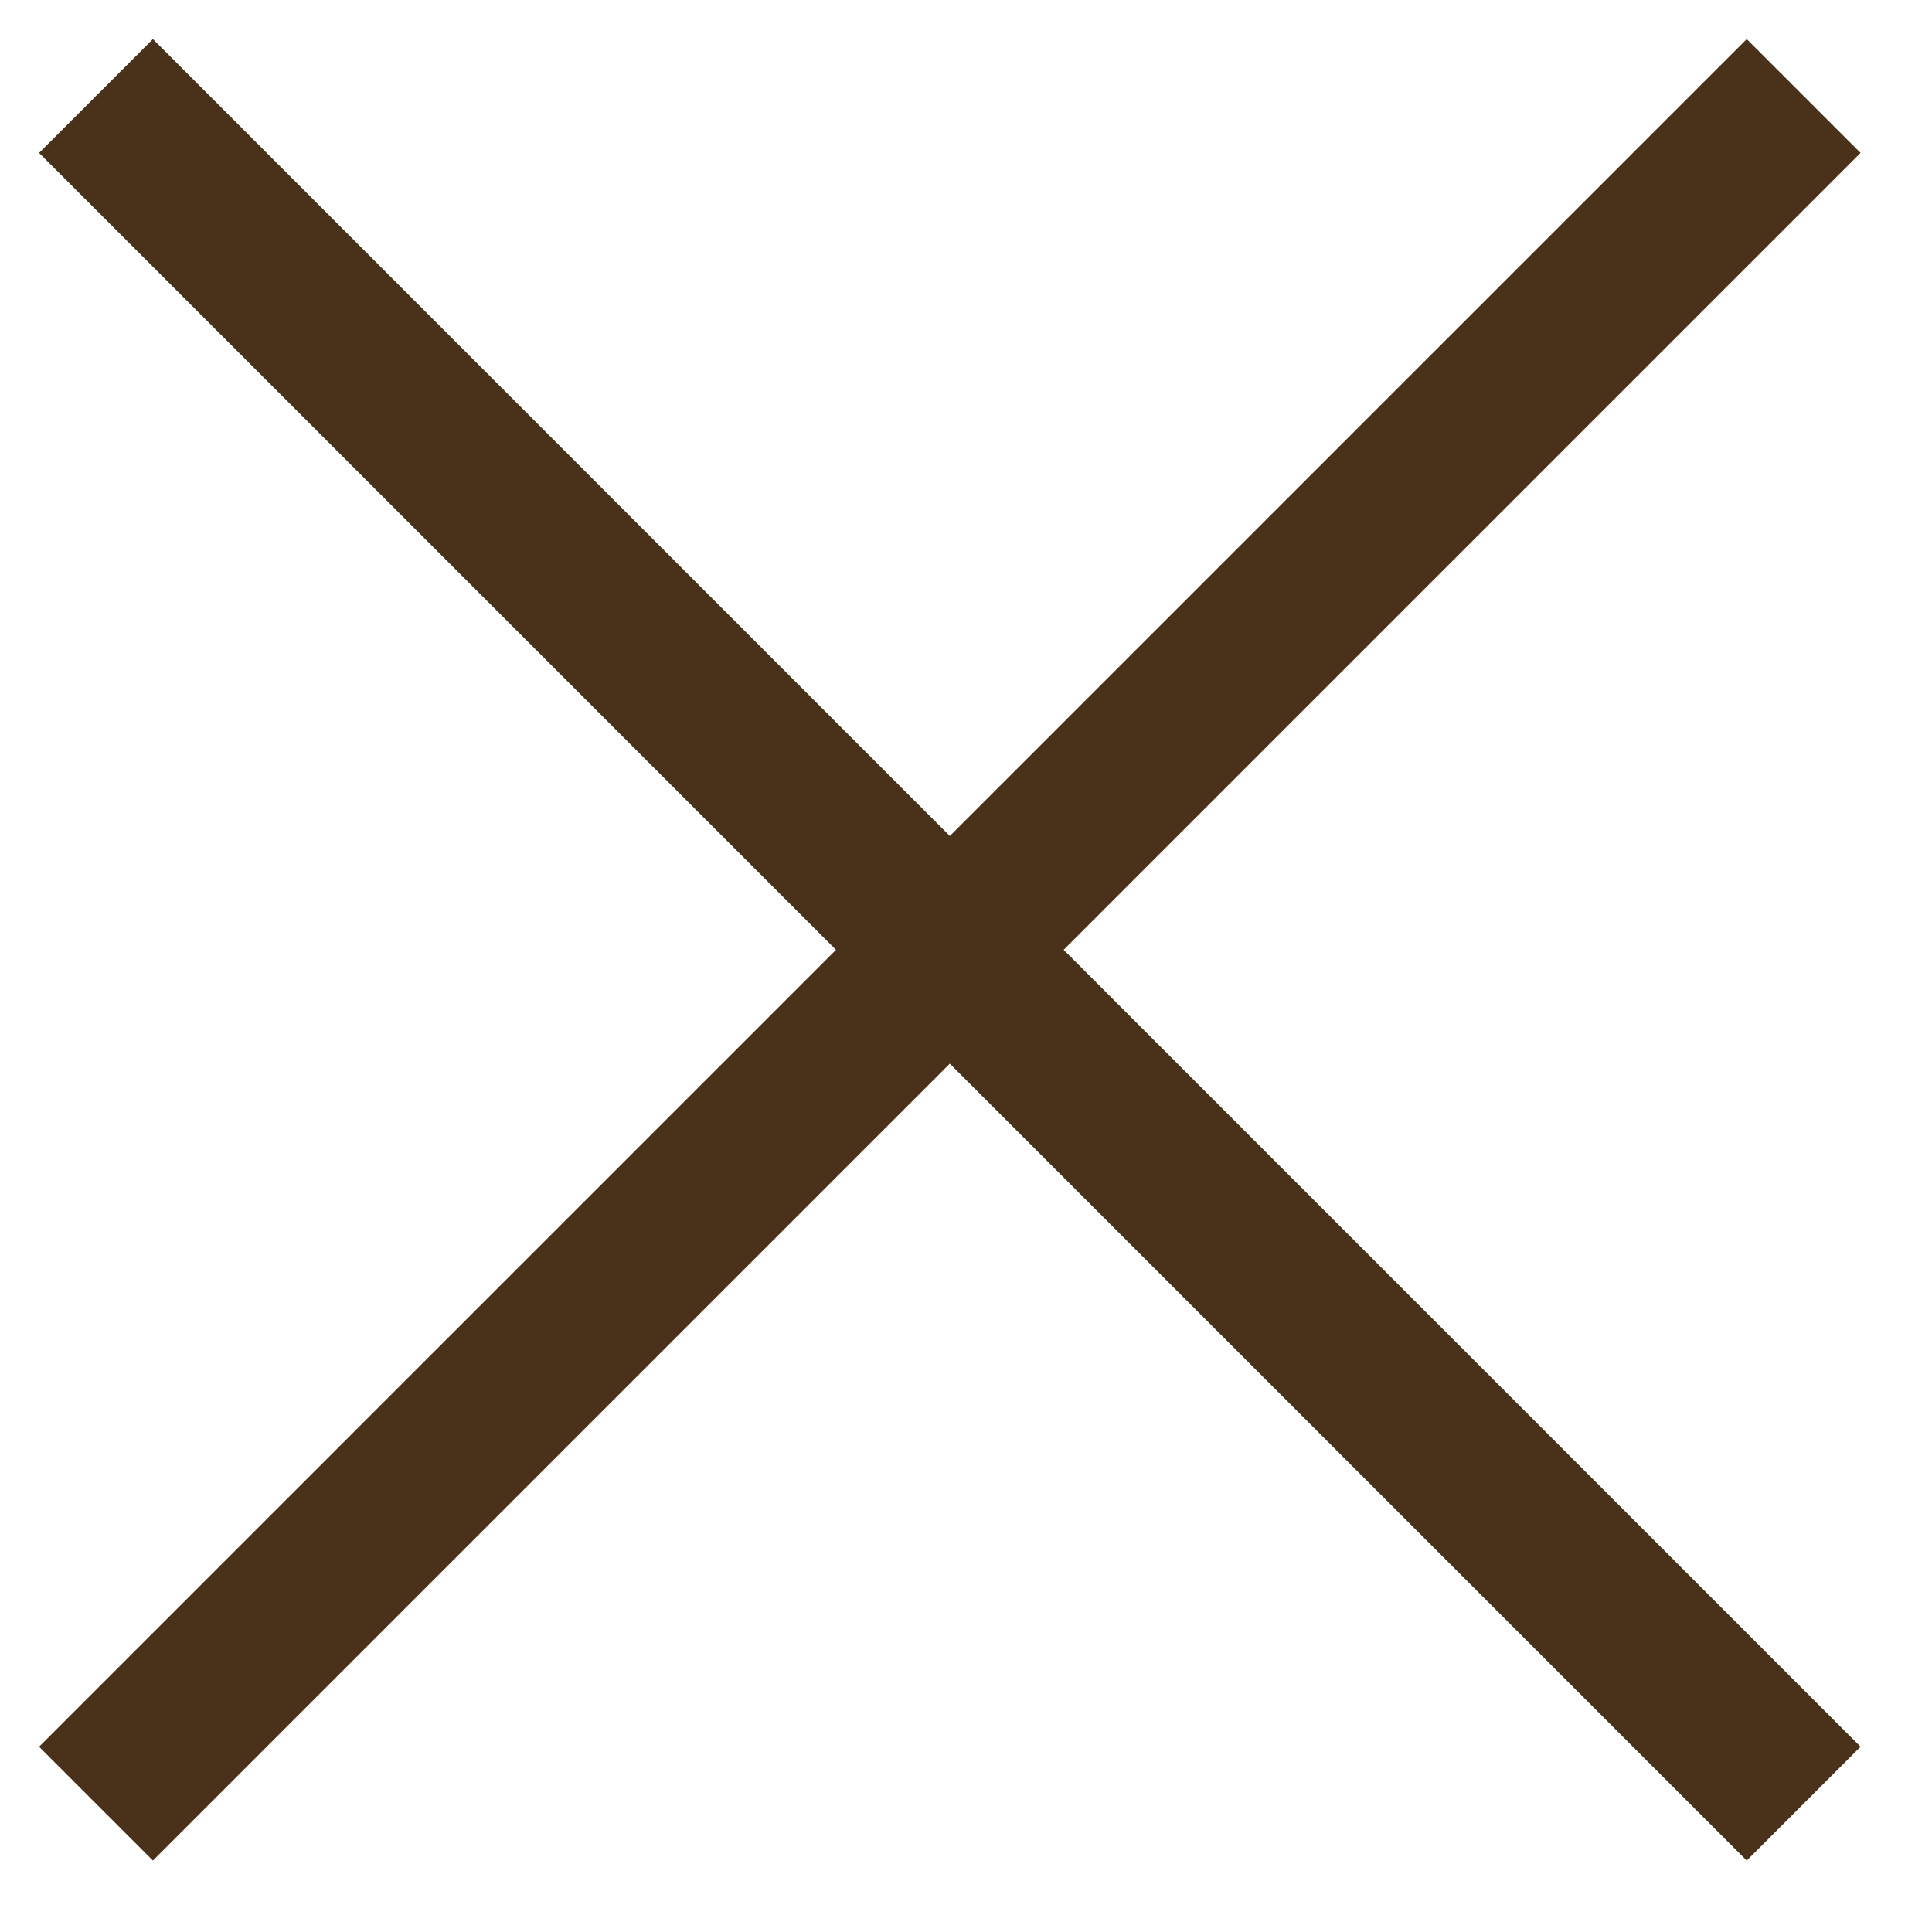
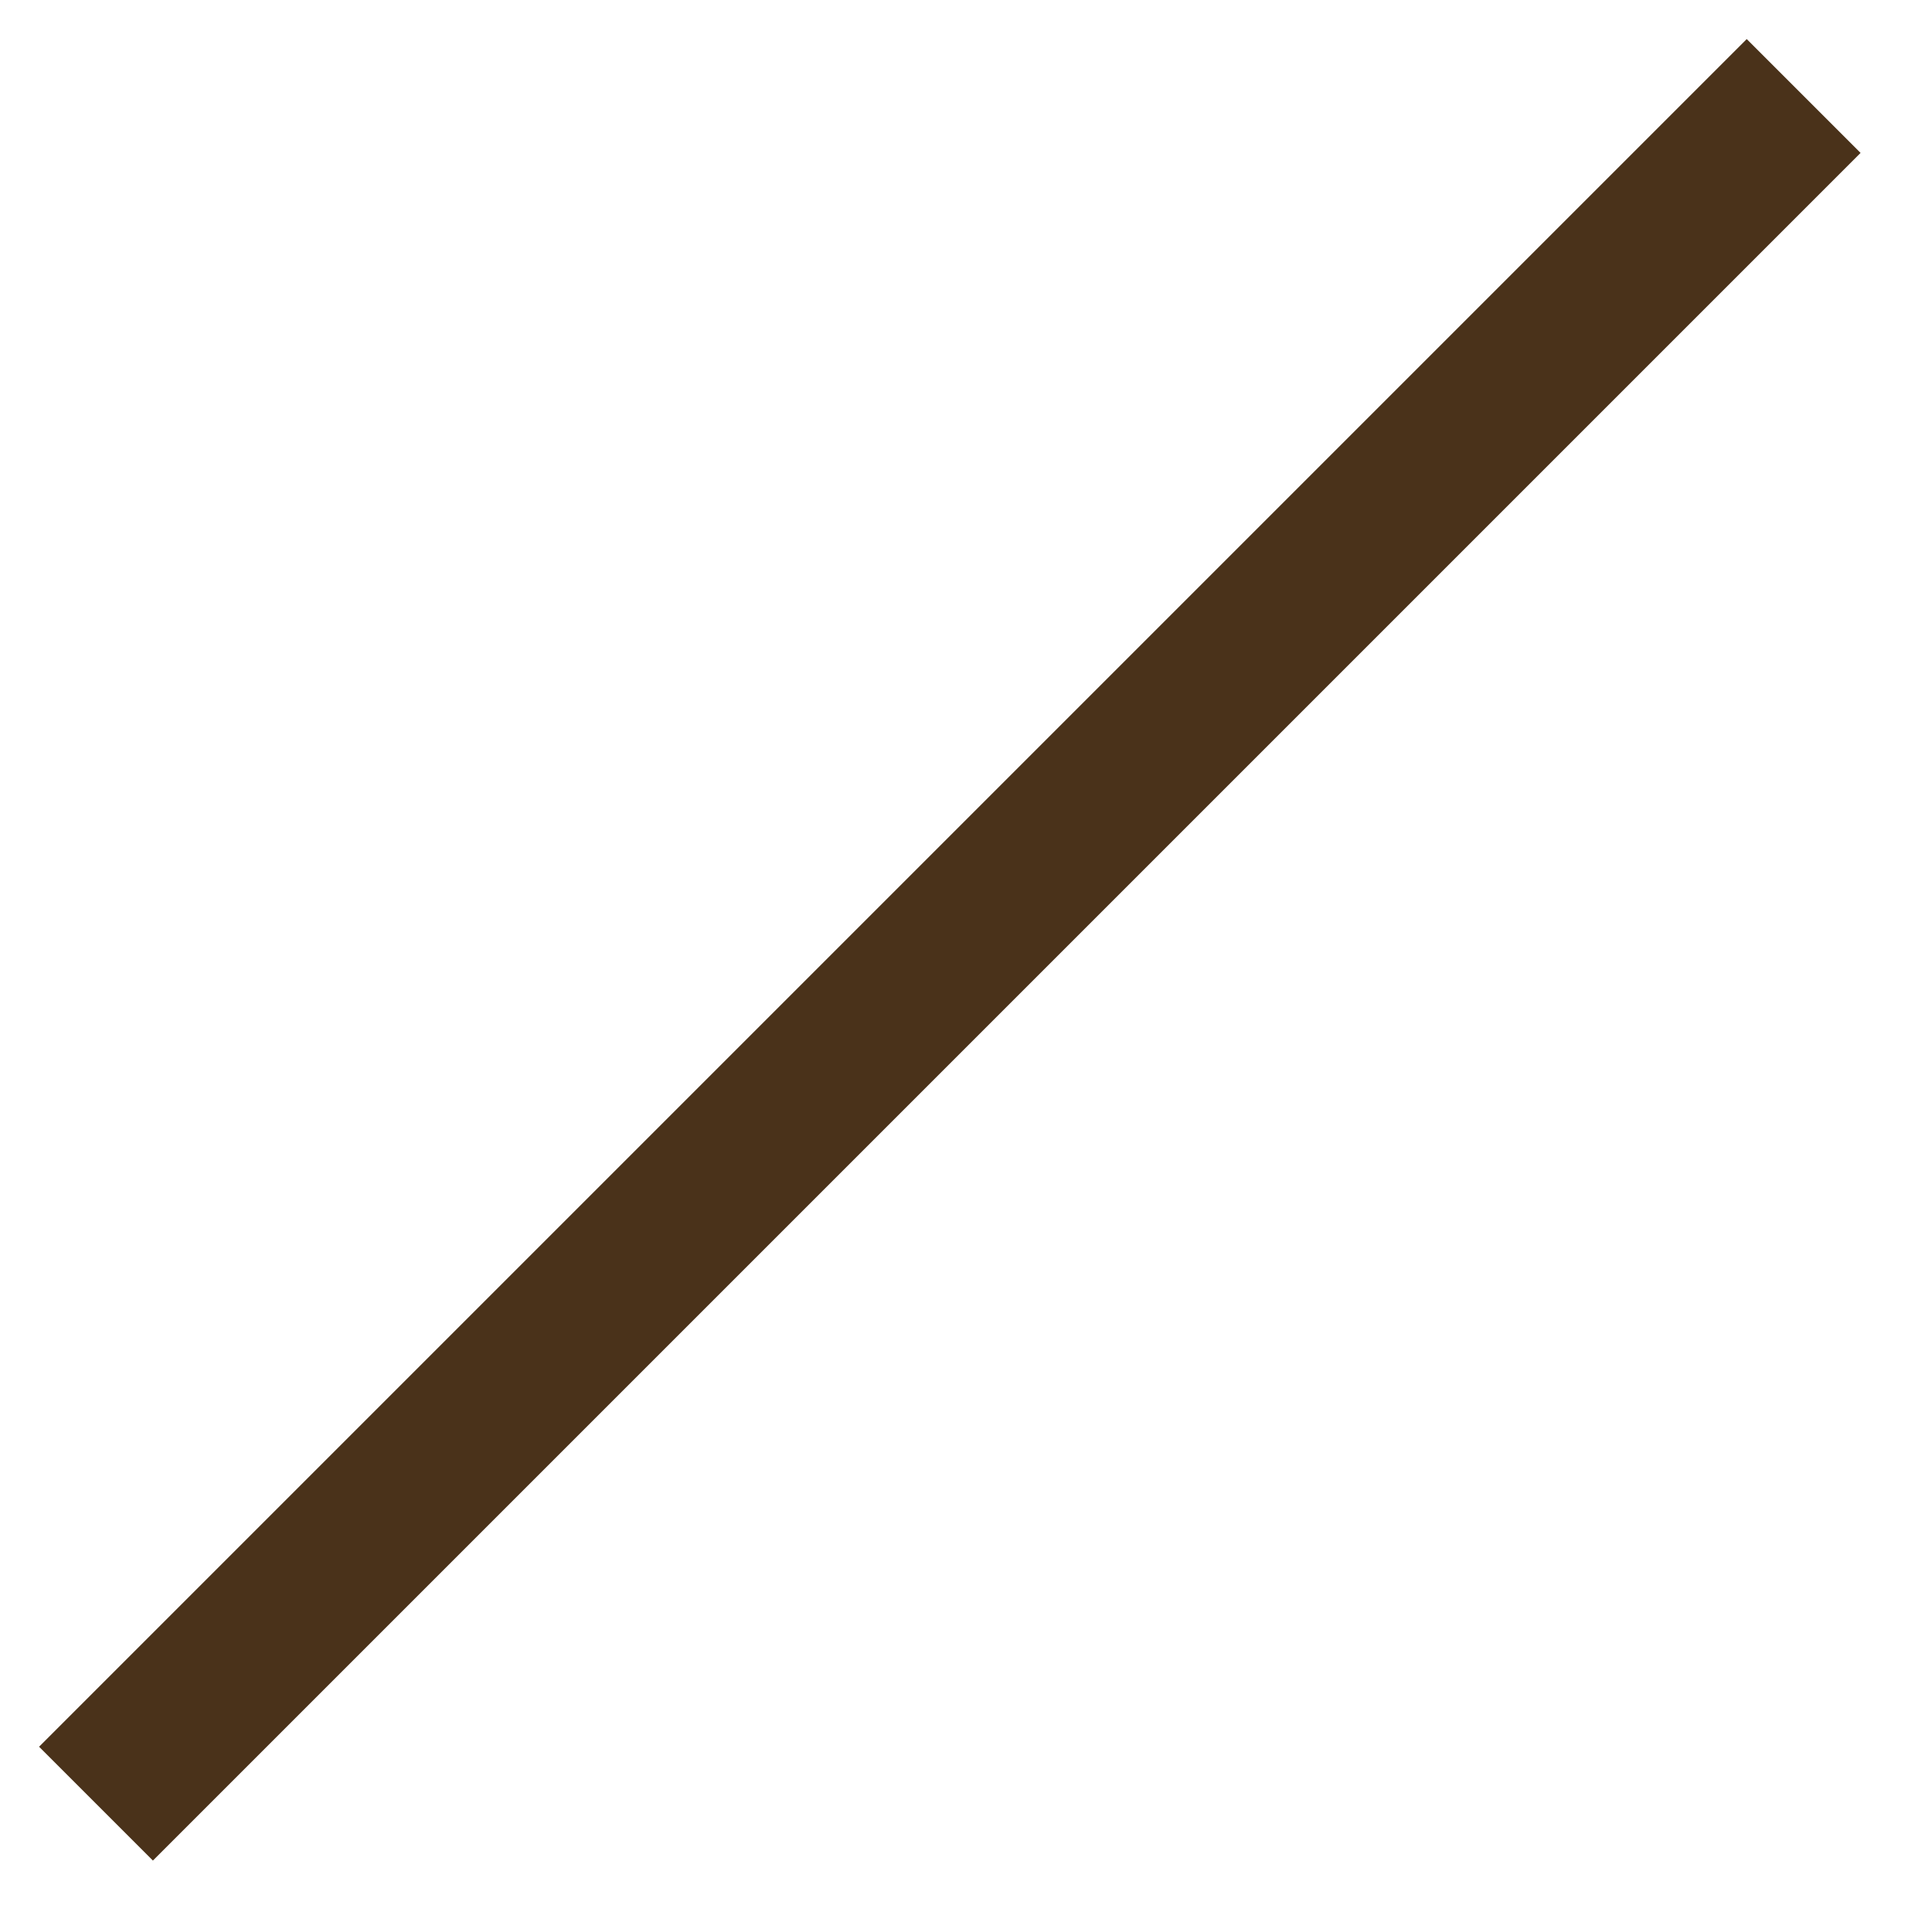
<svg xmlns="http://www.w3.org/2000/svg" width="24px" height="24px" viewBox="0 0 24 24" version="1.1">
  <g id="Designs" stroke="none" stroke-width="1" fill="none" fill-rule="evenodd">
    <g id="Email-sign-up" transform="translate(-903, -290)">
      <rect fill="" x="0" y="0" width="1440" height="7393" />
      <g id="Group-15" transform="translate(357.095, 210.021)" stroke="#4a321a" stroke-linecap="square" stroke-width="2">
        <g id="Close-cross" transform="translate(537.905, 71.979)">
-           <line x1="33.799" y1="19.799" x2="5.799" y2="19.799" id="Line-3-Copy" transform="translate(19.799, 19.799) rotate(-315) translate(-19.799, -19.799) " />
          <line x1="19.799" y1="33.799" x2="19.799" y2="5.799" id="Line-3-Copy-2" transform="translate(19.799, 19.799) rotate(-315) translate(-19.799, -19.799) " />
        </g>
      </g>
    </g>
  </g>
</svg>